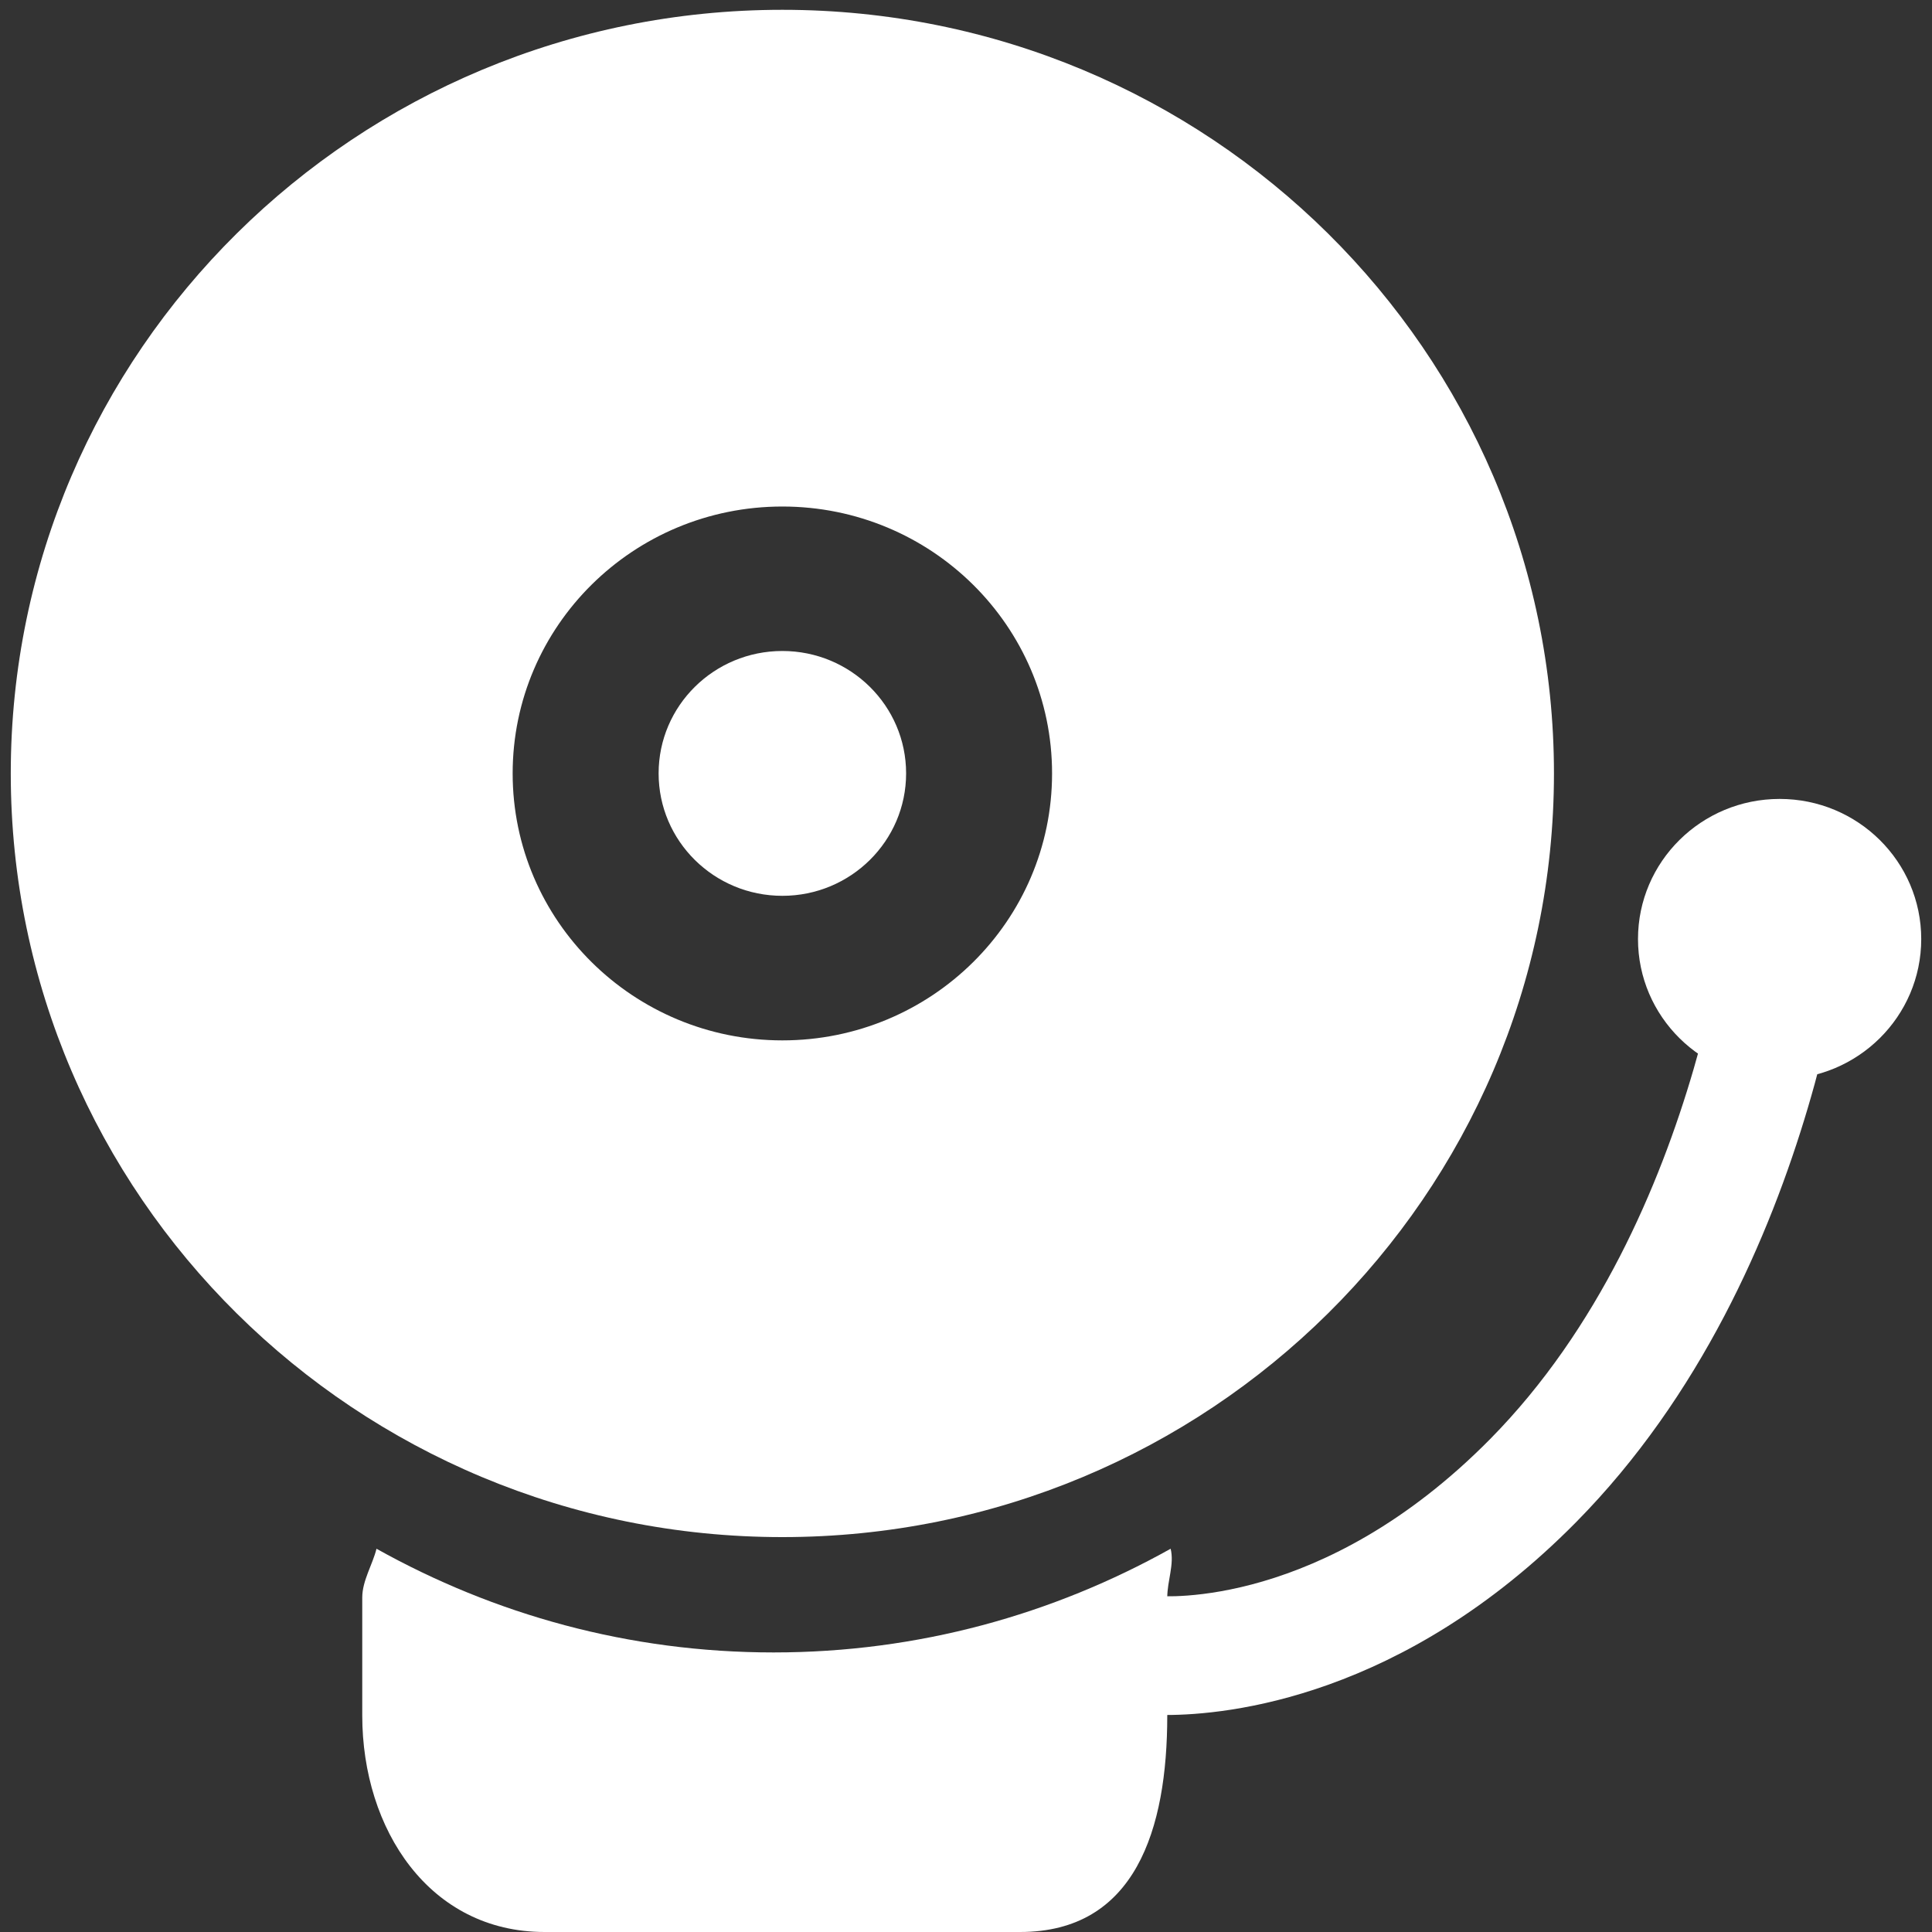
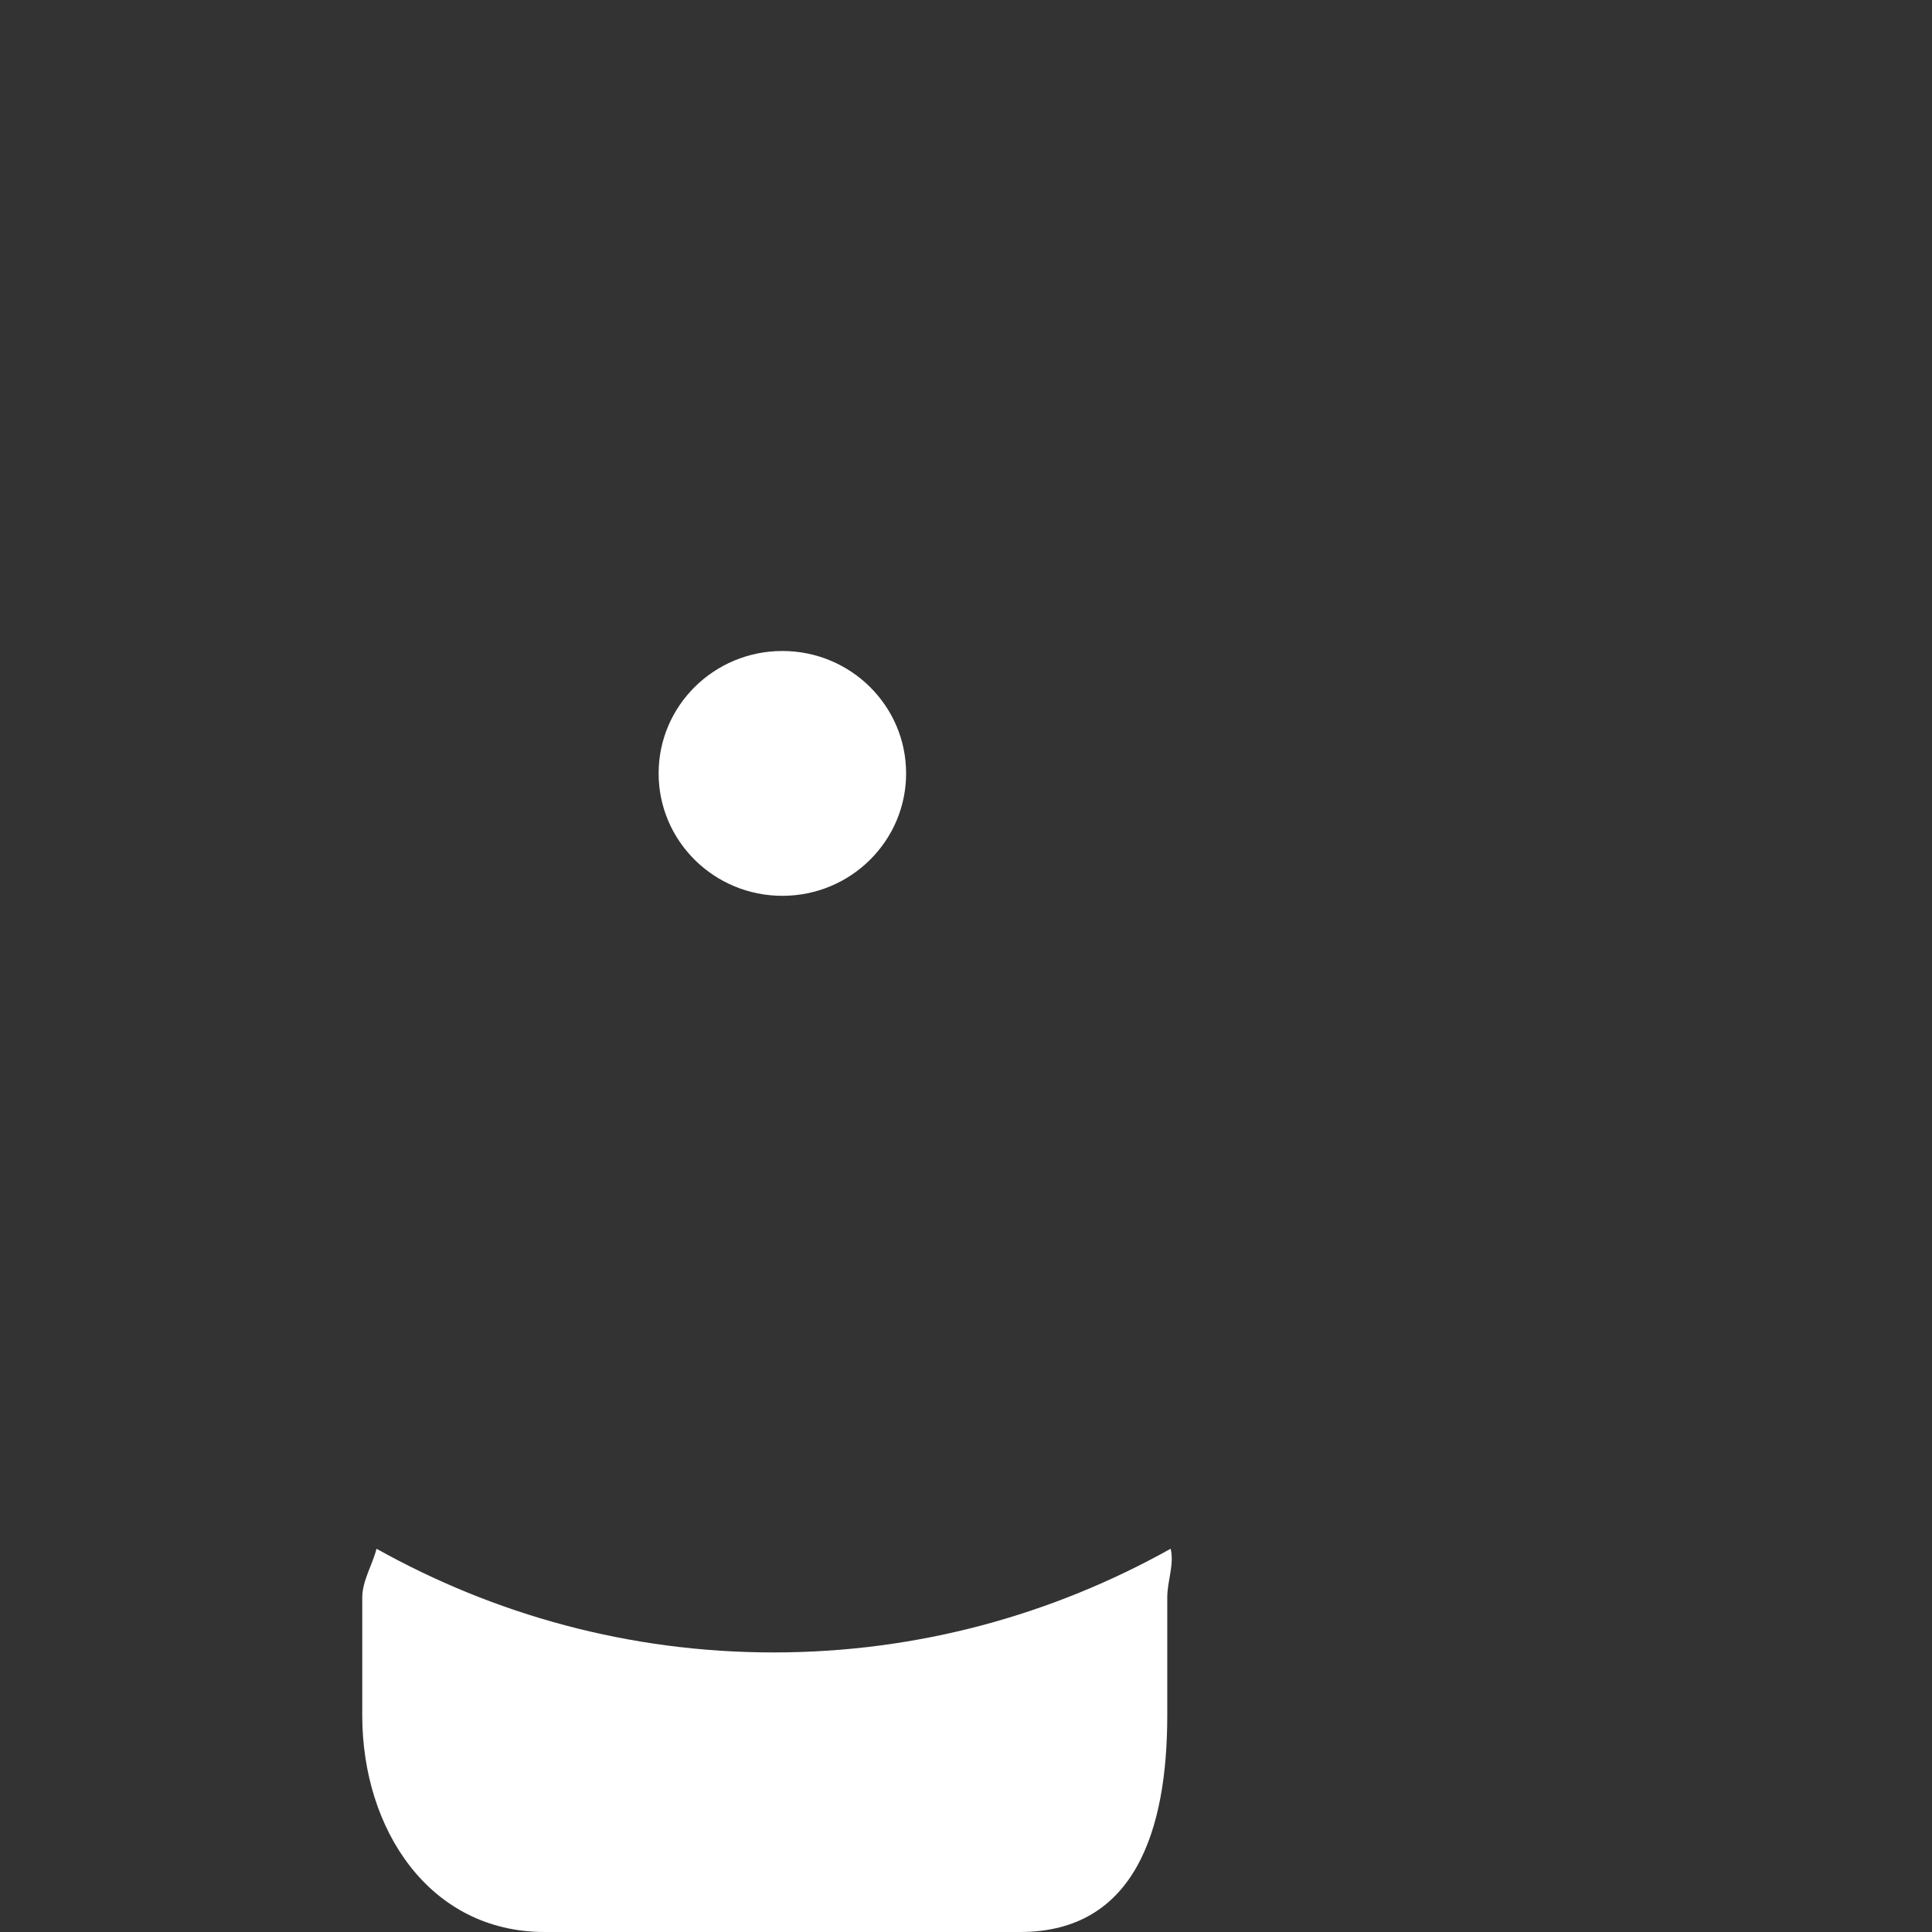
<svg xmlns="http://www.w3.org/2000/svg" width="40px" height="40px" viewBox="0 0 40 40" version="1.1">
  <rect x="0" y="0" width="40" height="40" fill="#333333" stroke="none" />
  <title>icon-alarm</title>
  <desc>Created with Sketch.</desc>
  <g id="💎-Symbols" stroke="none" stroke-width="1" fill="none" fill-rule="evenodd">
    <g id="Icon-/-Alarm" fill="#FFFFFF">
      <g id="icon-alarm">
-         <path d="M16.198,0.203 C7.375,0.203 0.223,7.281 0.223,16.013 C0.223,24.746 7.375,31.824 16.198,31.824 C25.021,31.824 32.173,24.746 32.173,16.013 C32.173,7.281 25.021,0.203 16.198,0.203 Z M16.198,21.54 C13.114,21.54 10.614,19.064 10.614,16.013 C10.614,12.961 13.112,10.487 16.198,10.487 C19.282,10.487 21.782,12.961 21.782,16.013 C21.782,19.066 19.282,21.54 16.198,21.54 Z" id="Fill-1" />
        <path d="M18.76,16.012 C18.76,17.413 17.612,18.547 16.198,18.547 C14.783,18.547 13.636,17.413 13.636,16.012 C13.636,14.612 14.783,13.478 16.198,13.478 C17.612,13.478 18.76,14.612 18.76,16.012" id="Fill-2" />
        <path d="M7.795,32.065 C7.715,32.391 7.5,32.726 7.5,33.075 L7.5,35.517 C7.5,37.877 8.892,40 11.274,40 L21.12,40 C23.506,40 24.167,37.877 24.167,35.517 L24.167,33.075 C24.167,32.726 24.316,32.391 24.237,32.065 C21.8,33.426 19.012,34.212 16.016,34.212 C13.018,34.212 10.231,33.426 7.795,32.065 L7.795,32.065 Z" id="Fill-3" />
-         <path d="M24.142,35.507 C23.874,35.507 23.711,35.491 23.678,35.488 L23.95,33.043 L23.813,34.265 L23.939,33.041 C24.08,33.055 27.384,33.308 30.854,29.792 C35.339,25.246 35.908,17.909 35.915,17.837 L38.394,18.006 C38.371,18.342 37.767,26.308 32.634,31.512 C29.037,35.156 25.409,35.507 24.142,35.507 L24.142,35.507 Z" id="Fill-4" />
-         <path d="M39.777,19.442 C39.777,21.045 38.465,22.345 36.846,22.345 C35.226,22.345 33.913,21.045 33.913,19.442 C33.913,17.84 35.226,16.541 36.846,16.541 C38.465,16.541 39.777,17.84 39.777,19.442" id="Fill-5" />
      </g>
    </g>
  </g>
</svg>